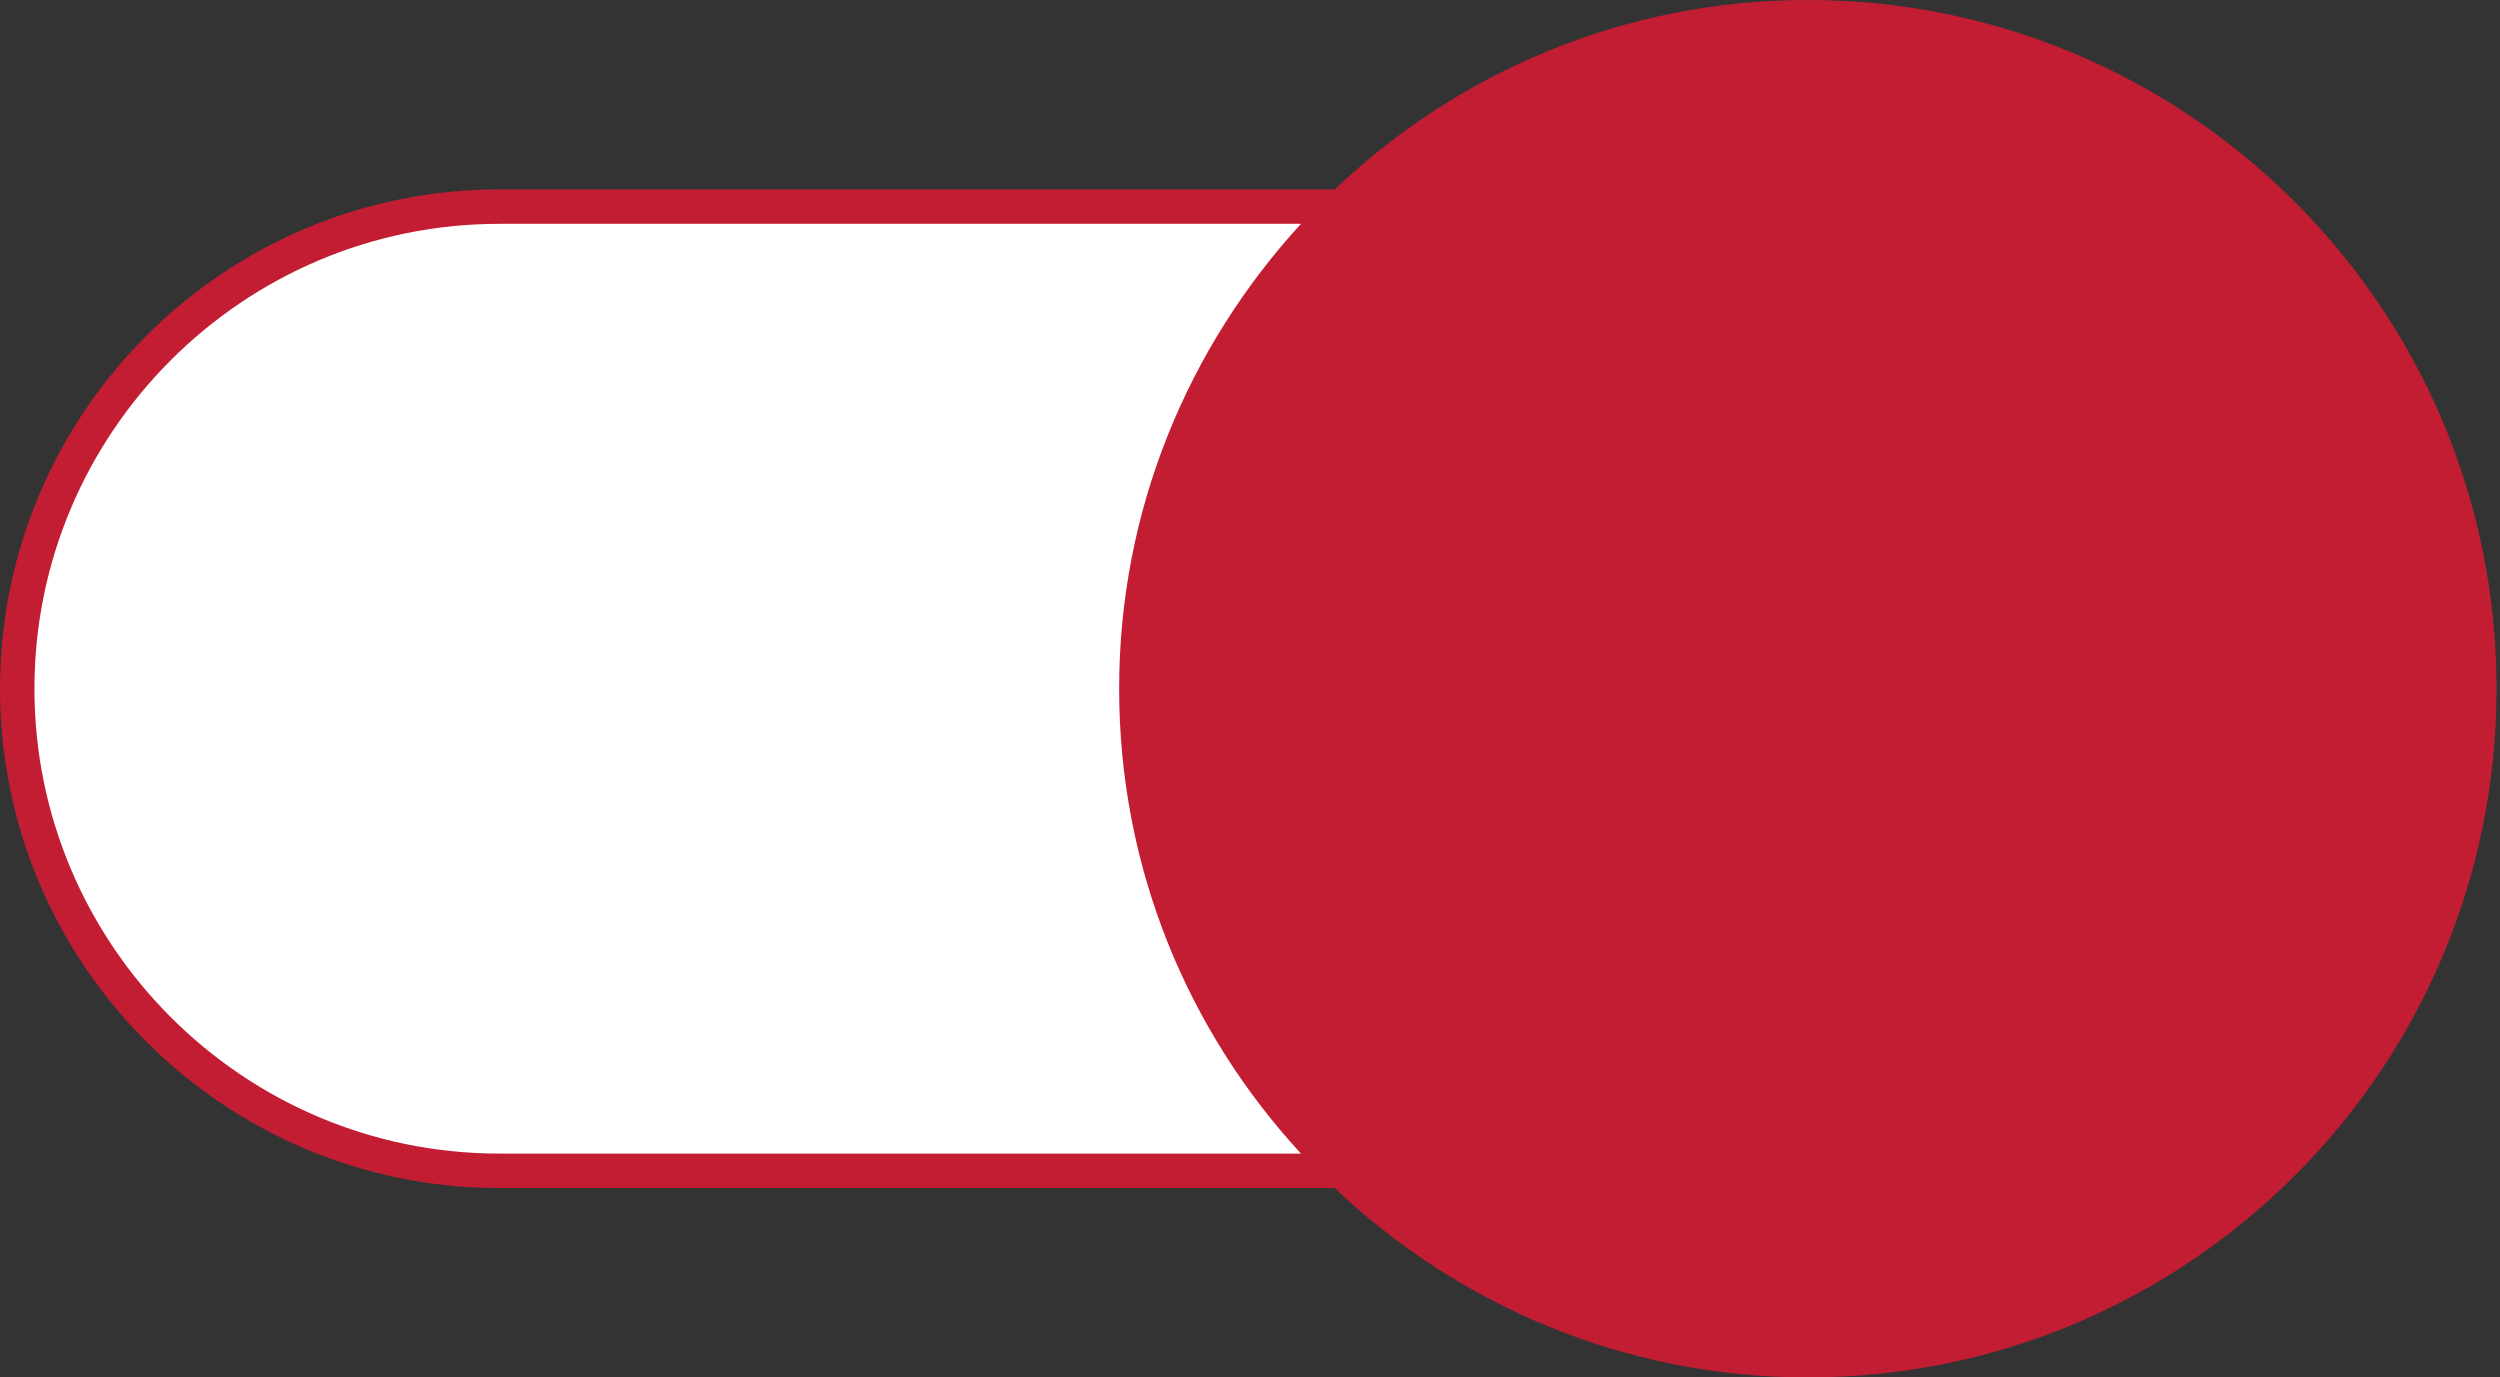
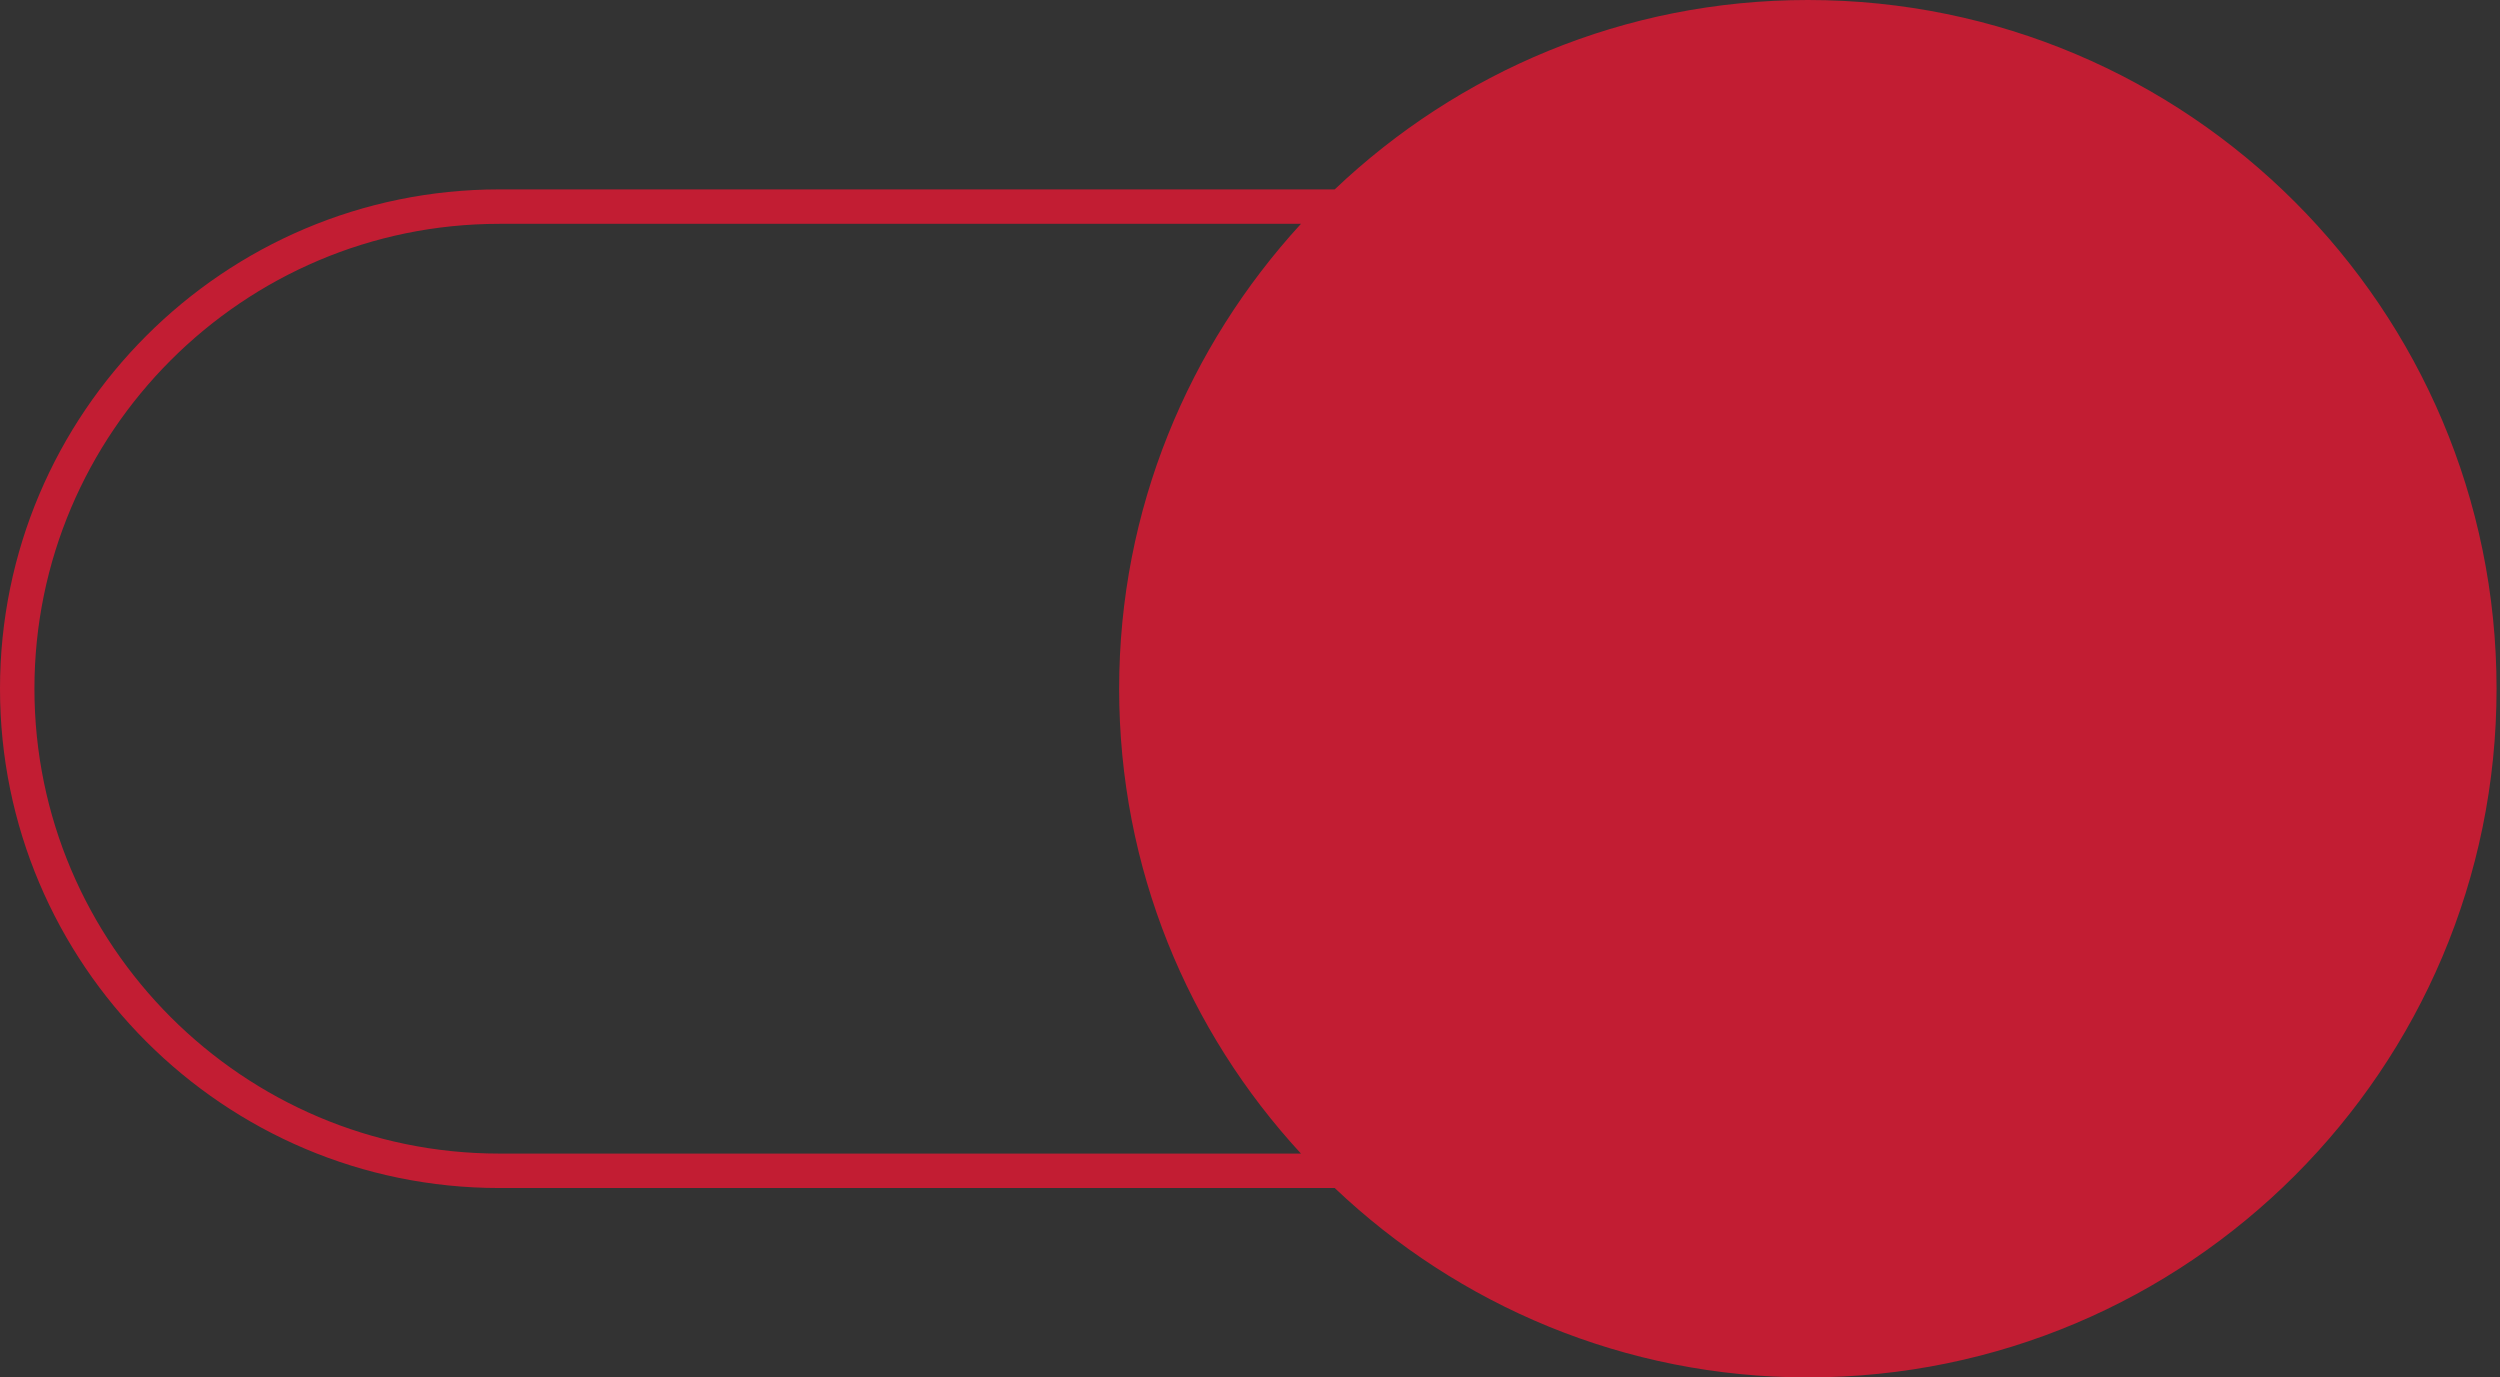
<svg xmlns="http://www.w3.org/2000/svg" fill="#000000" height="20" preserveAspectRatio="xMidYMid meet" version="1" viewBox="0.0 0.0 36.3 20.0" width="36.3" zoomAndPan="magnify">
  <rect x="0.0" y="0.0" width="36.3" height="20.0" fill="#333333" stroke="none" />
  <g id="change1_1">
-     <path d="M7.25,3h20c3.87,0,7,3.13,7,7l0,0c0,3.87-3.13,7-7,7h-20c-3.87,0-7-3.13-7-7l0,0C0.25,6.13,3.38,3,7.25,3z" fill="#ffffff" />
-   </g>
+     </g>
  <g id="change2_1">
    <path clip-rule="evenodd" d="M26.25,0c-2.67,0-5.08,1.05-6.87,2.75H7.25C3.25,2.75,0,6,0,10 s3.25,7.25,7.25,7.25h12.13c1.79,1.7,4.21,2.75,6.87,2.75c5.52,0,10-4.48,10-10S31.77,0,26.25,0z M0.5,10 c0-3.72,3.03-6.75,6.75-6.75h11.64c-1.63,1.78-2.64,4.14-2.64,6.75c0,2.61,1,4.97,2.64,6.75H7.25C3.53,16.75,0.5,13.72,0.5,10z" fill="#c21d33" fill-rule="evenodd" />
  </g>
</svg>